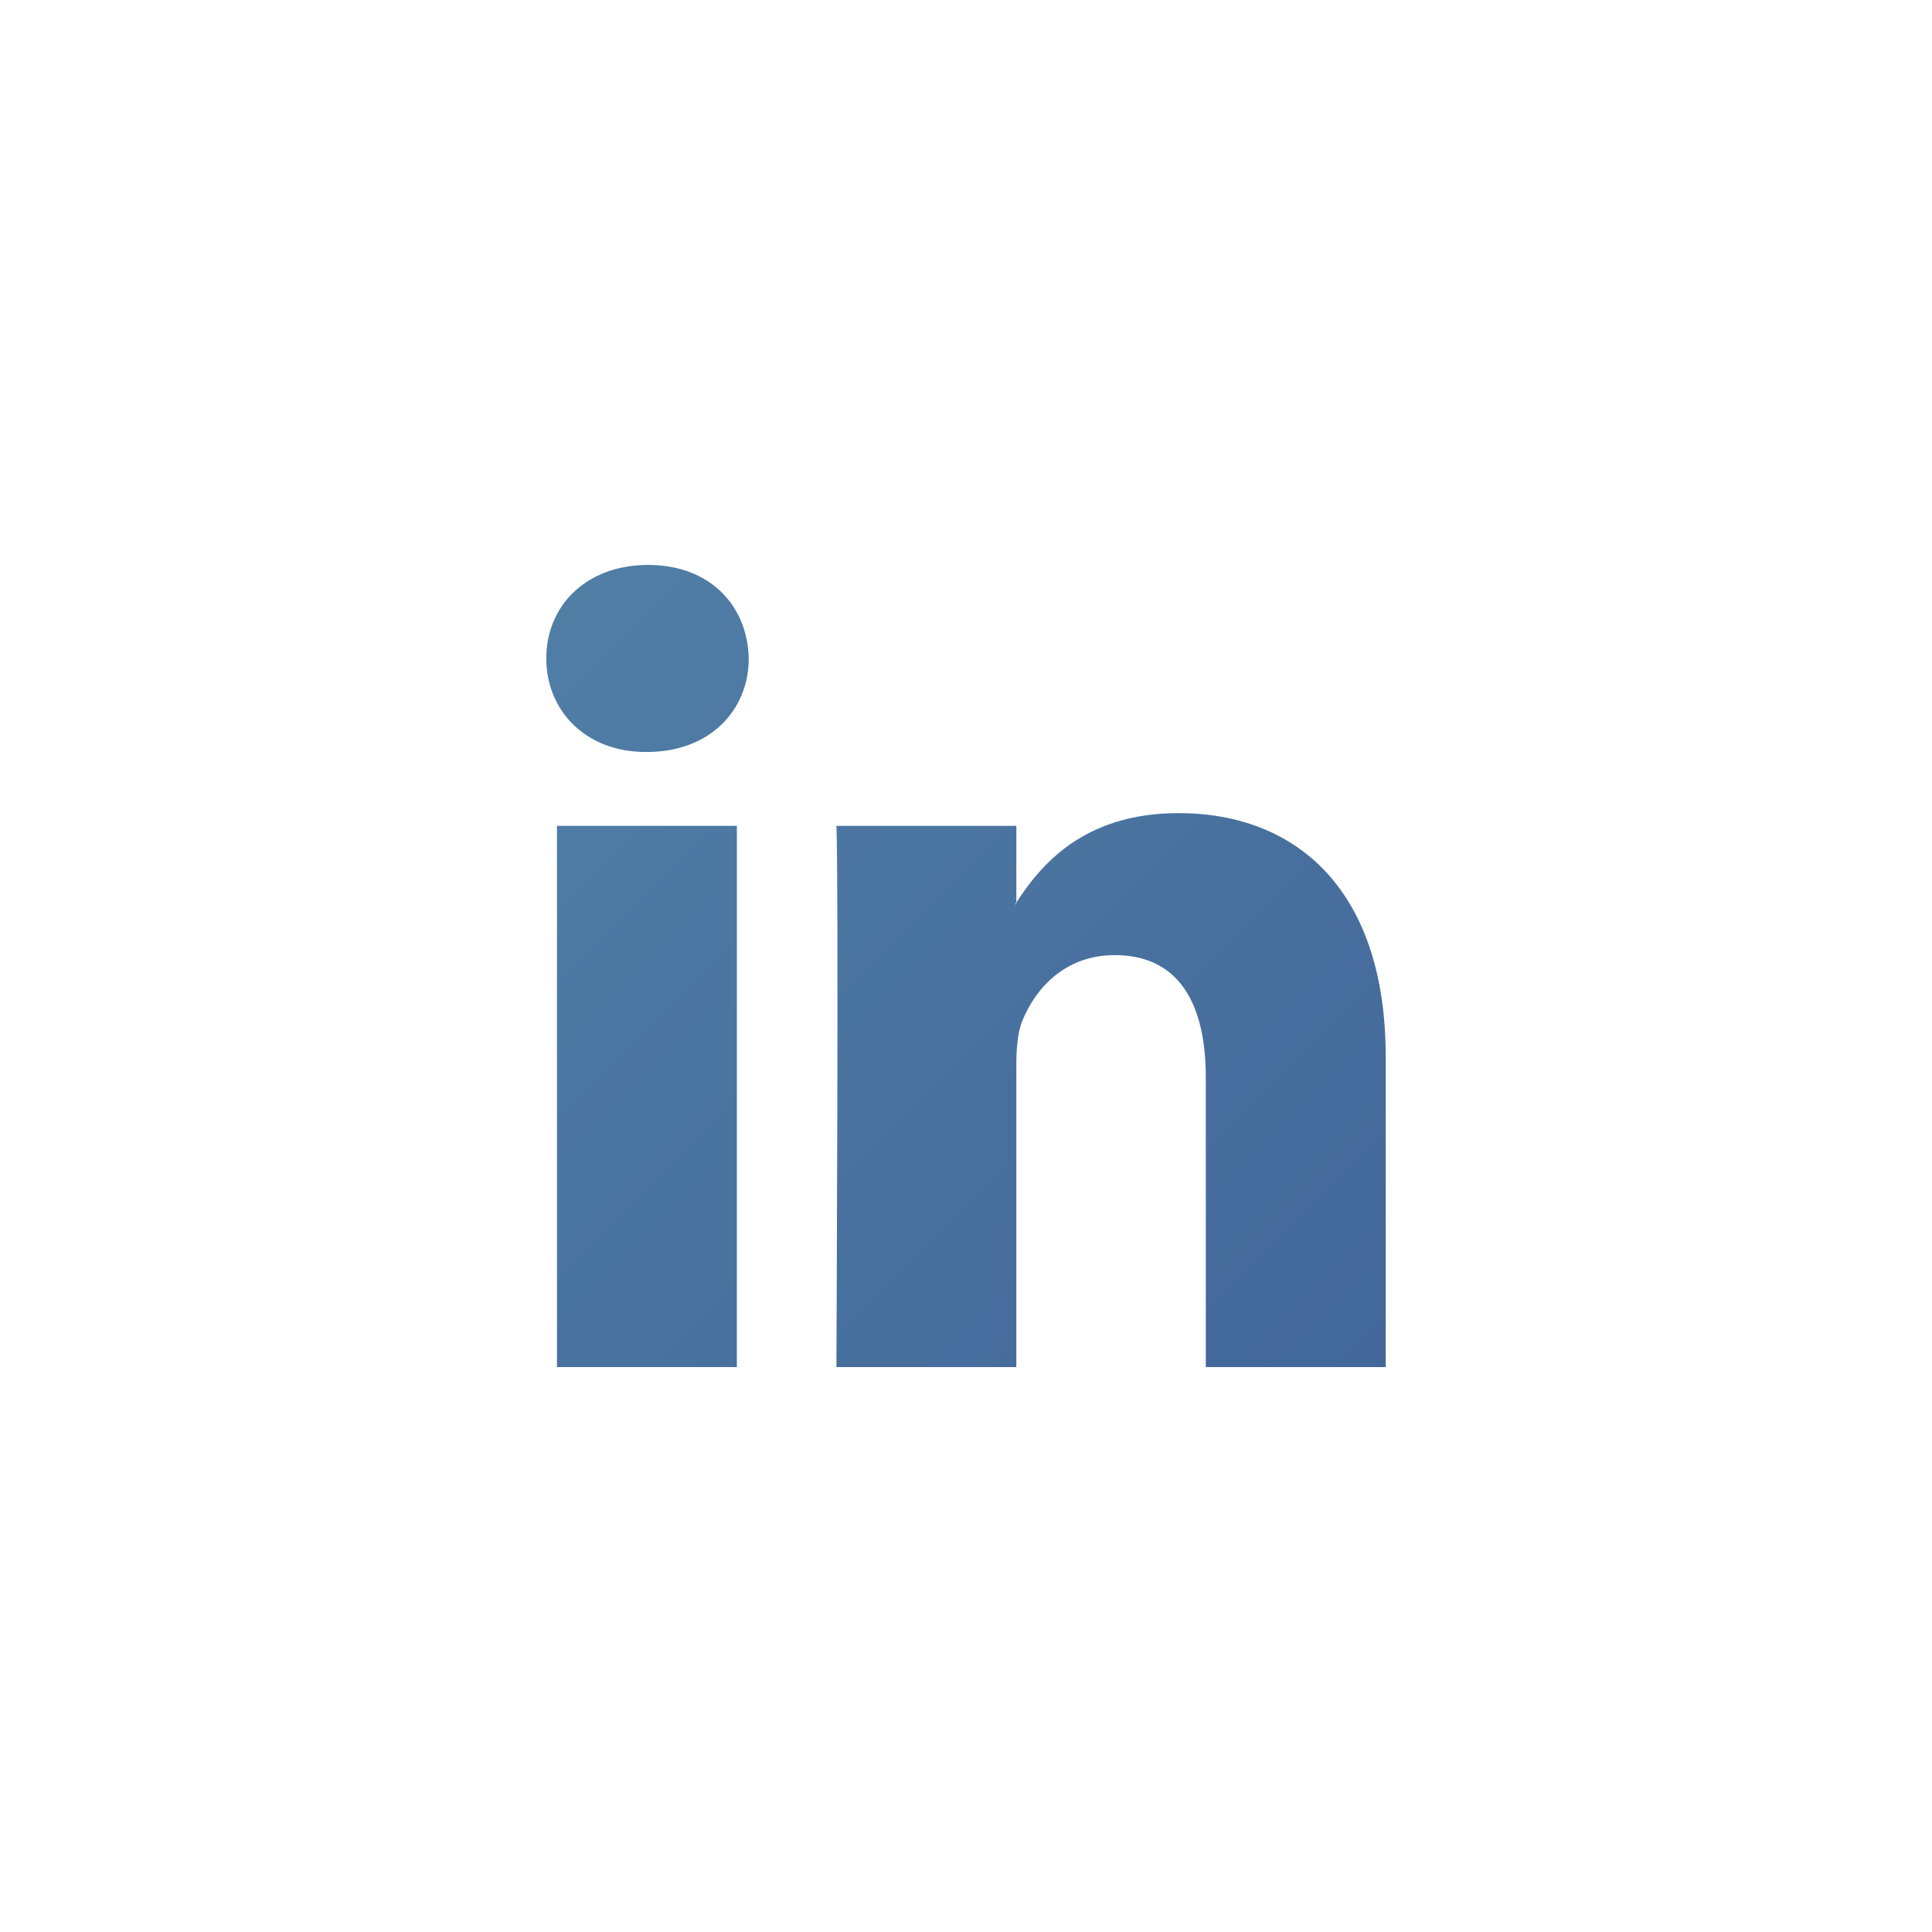
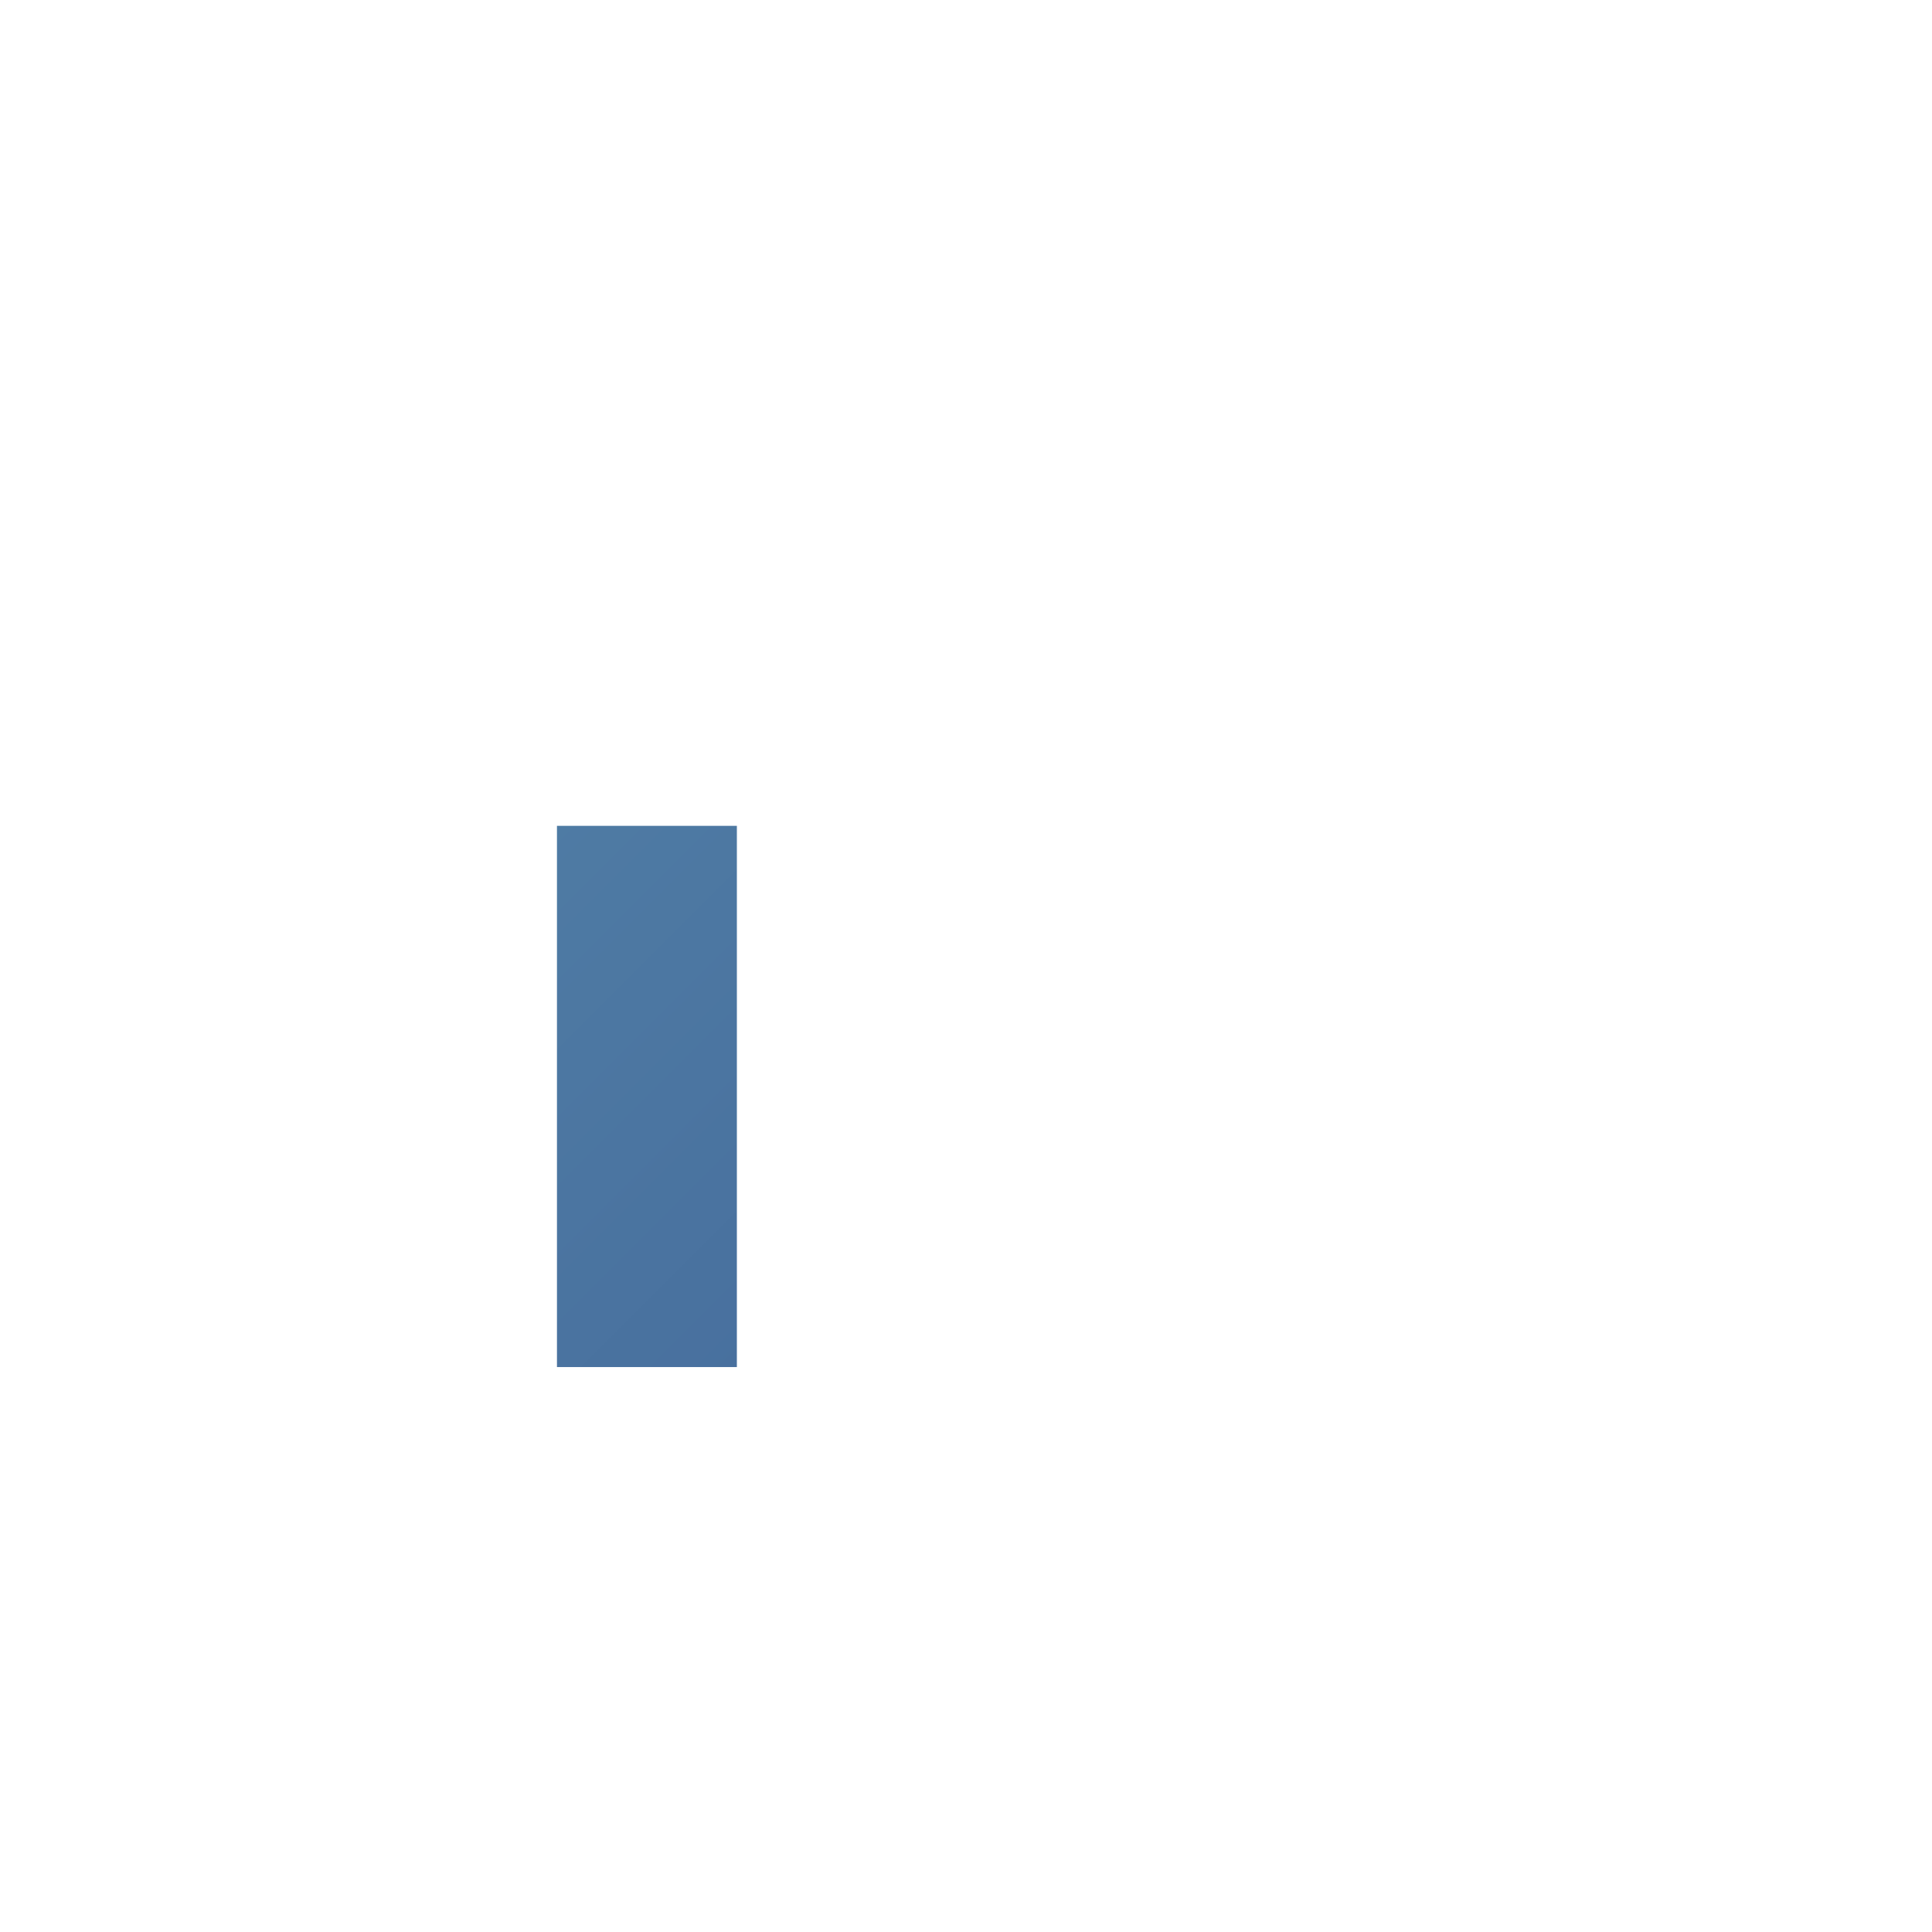
<svg xmlns="http://www.w3.org/2000/svg" enable-background="new 0 0 512 512" height="512px" id="Layer_1" version="1.1" viewBox="0 0 512 512" width="512px" xml:space="preserve">
  <g>
    <linearGradient gradientUnits="userSpaceOnUse" id="SVGID_1_" x1="85.243" x2="311.879" y1="204.374" y2="431.01">
      <stop offset="0" style="stop-color:#517FA6" />
      <stop offset="1" style="stop-color:#426699" />
    </linearGradient>
    <rect fill="url(#SVGID_1_)" height="143.429" width="47.678" x="147.601" y="218.857" />
    <linearGradient gradientUnits="userSpaceOnUse" id="SVGID_2_" x1="143.351" x2="369.988" y1="146.265" y2="372.902">
      <stop offset="0" style="stop-color:#517FA6" />
      <stop offset="1" style="stop-color:#426699" />
    </linearGradient>
-     <path d="M171.757,149.711c-16.312,0-26.987,10.703-26.987,24.776c0,13.772,10.361,24.797,26.358,24.797   h0.321c16.626,0,26.974-11.025,26.974-24.797C198.109,160.414,188.075,149.711,171.757,149.711z" fill="url(#SVGID_2_)" />
    <linearGradient gradientUnits="userSpaceOnUse" id="SVGID_3_" x1="139.74" x2="366.377" y1="149.876" y2="376.513">
      <stop offset="0" style="stop-color:#517FA6" />
      <stop offset="1" style="stop-color:#426699" />
    </linearGradient>
-     <path d="M312.32,215.486c-25.328,0-36.647,13.943-42.98,23.7v0.465h-0.308   c0.089-0.146,0.219-0.315,0.308-0.465v-20.328h-47.683c0.636,13.459,0,143.429,0,143.429h47.685v-80.103   c0-4.295,0.321-8.558,1.58-11.627c3.454-8.574,11.294-17.44,24.471-17.44c17.255,0,24.158,13.159,24.158,32.434v76.738h47.678   v-82.25C367.227,235.983,343.705,215.486,312.32,215.486z" fill="url(#SVGID_3_)" />
  </g>
</svg>